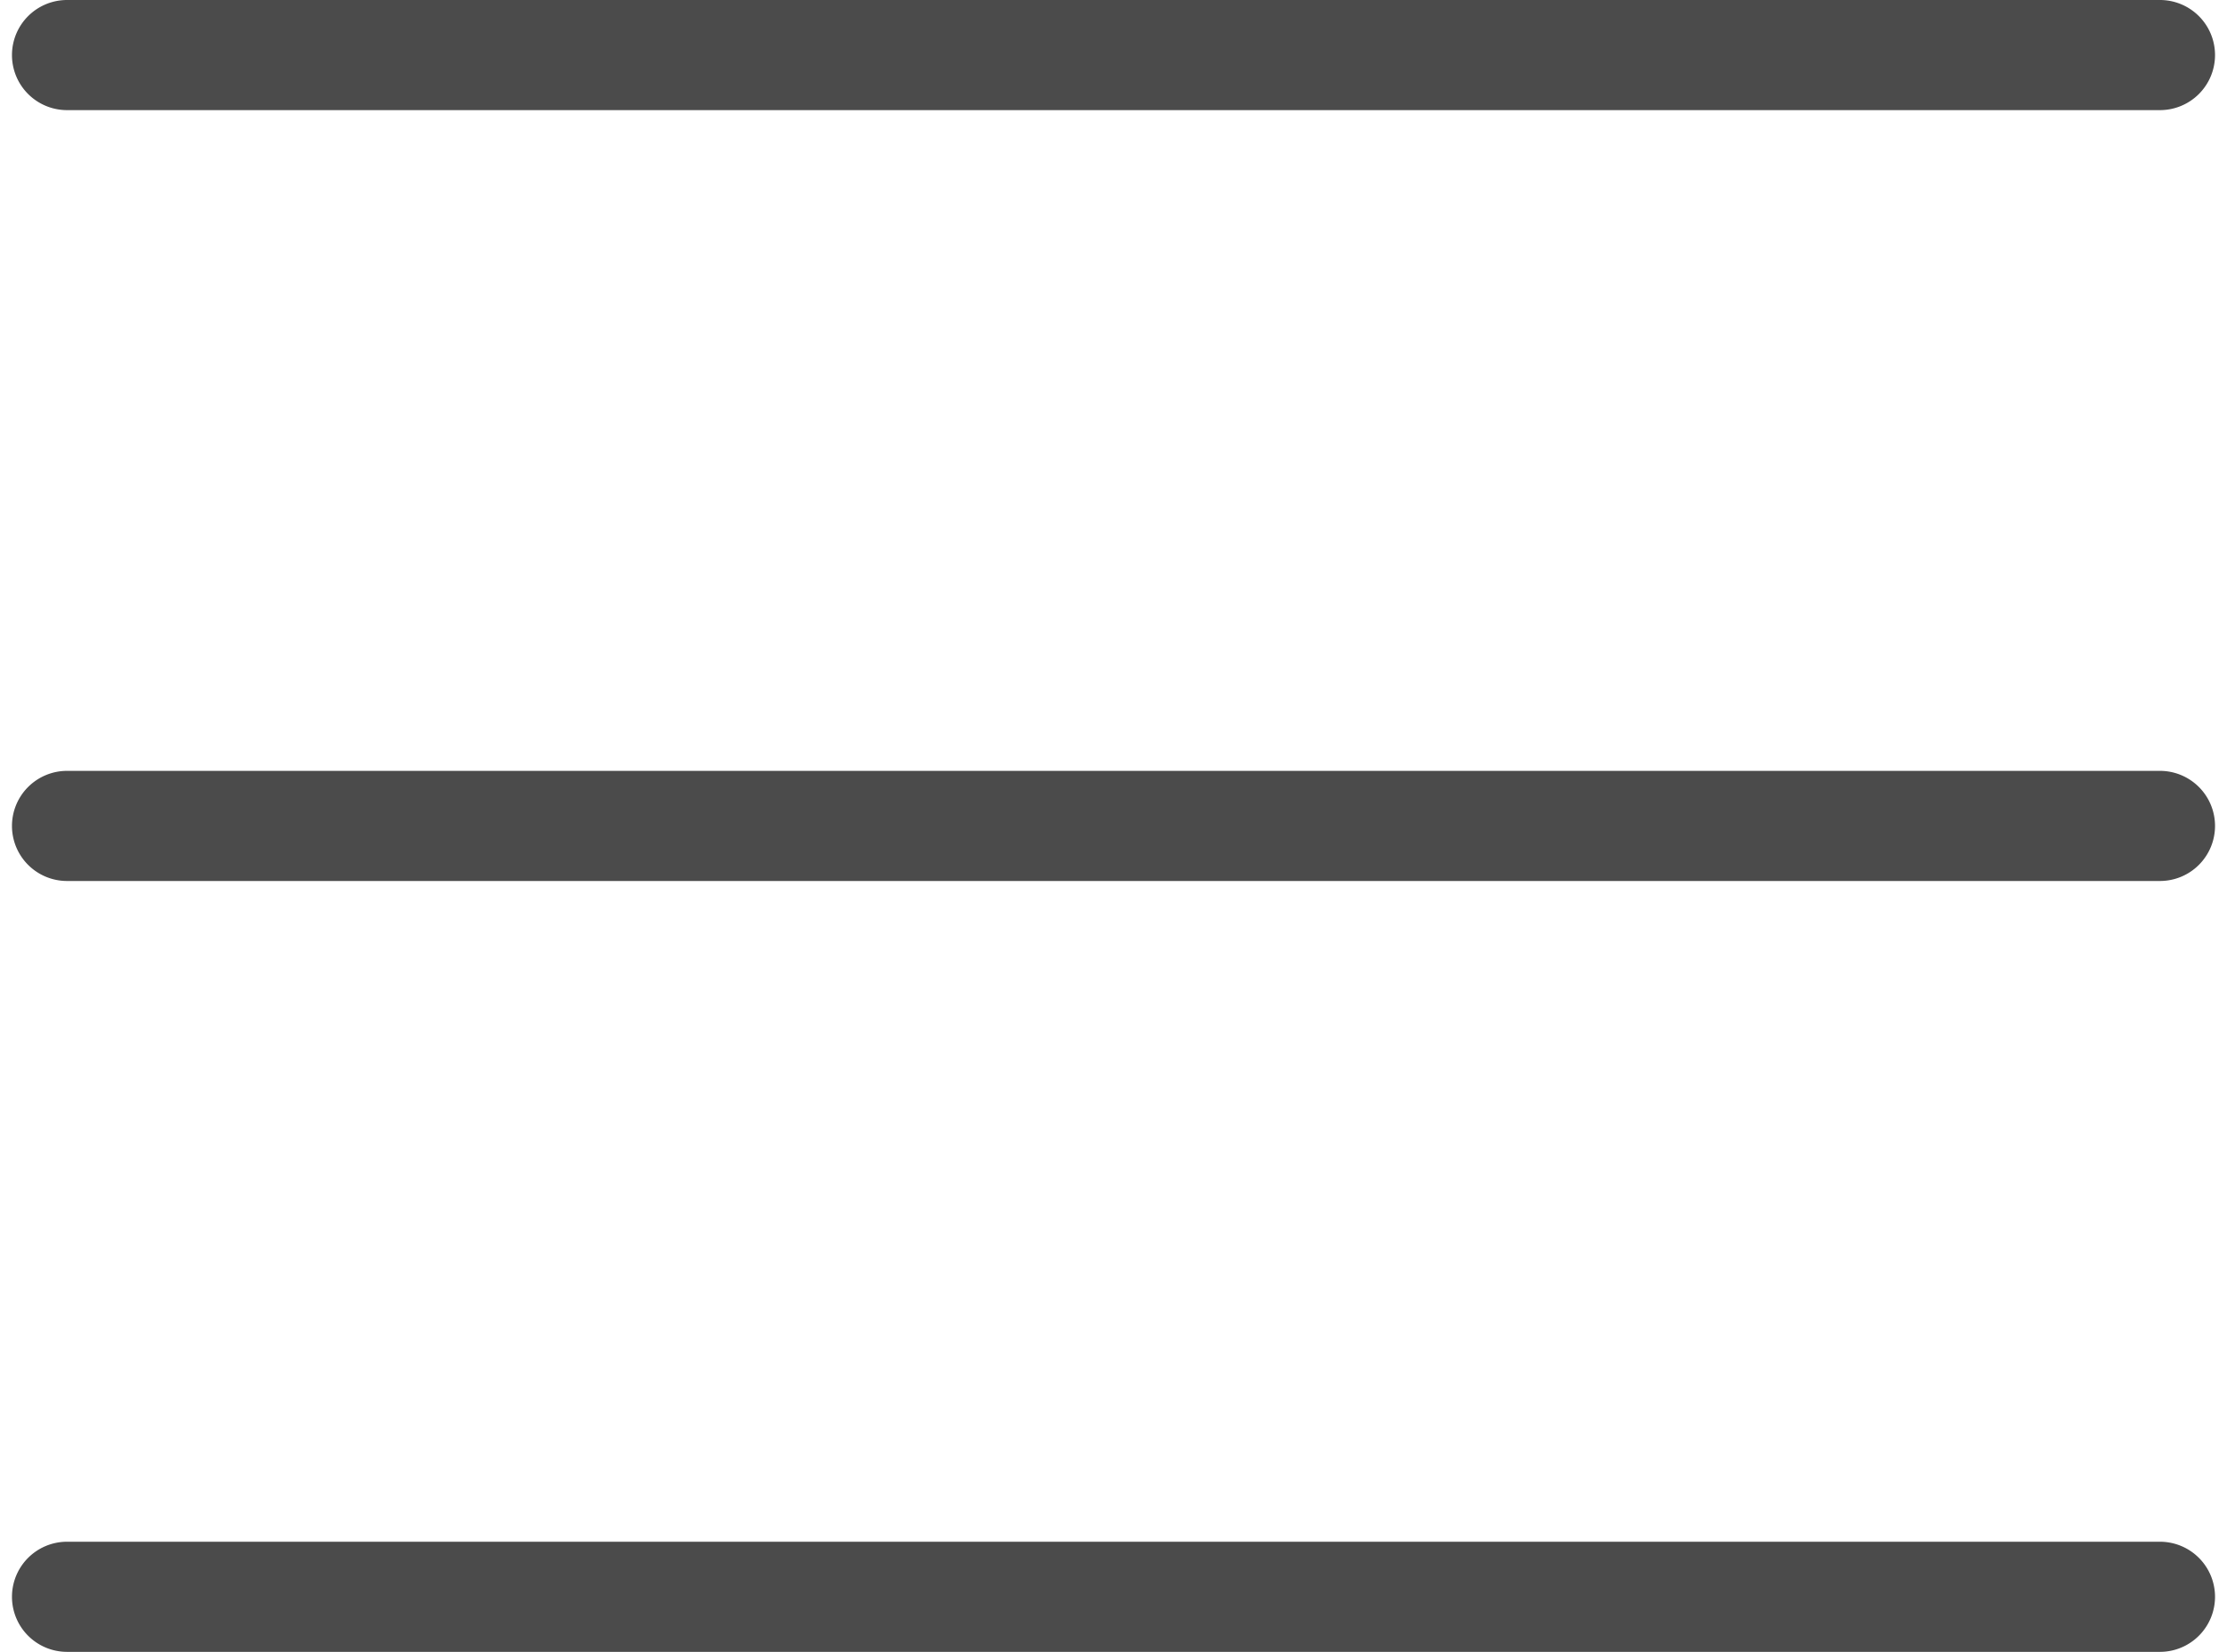
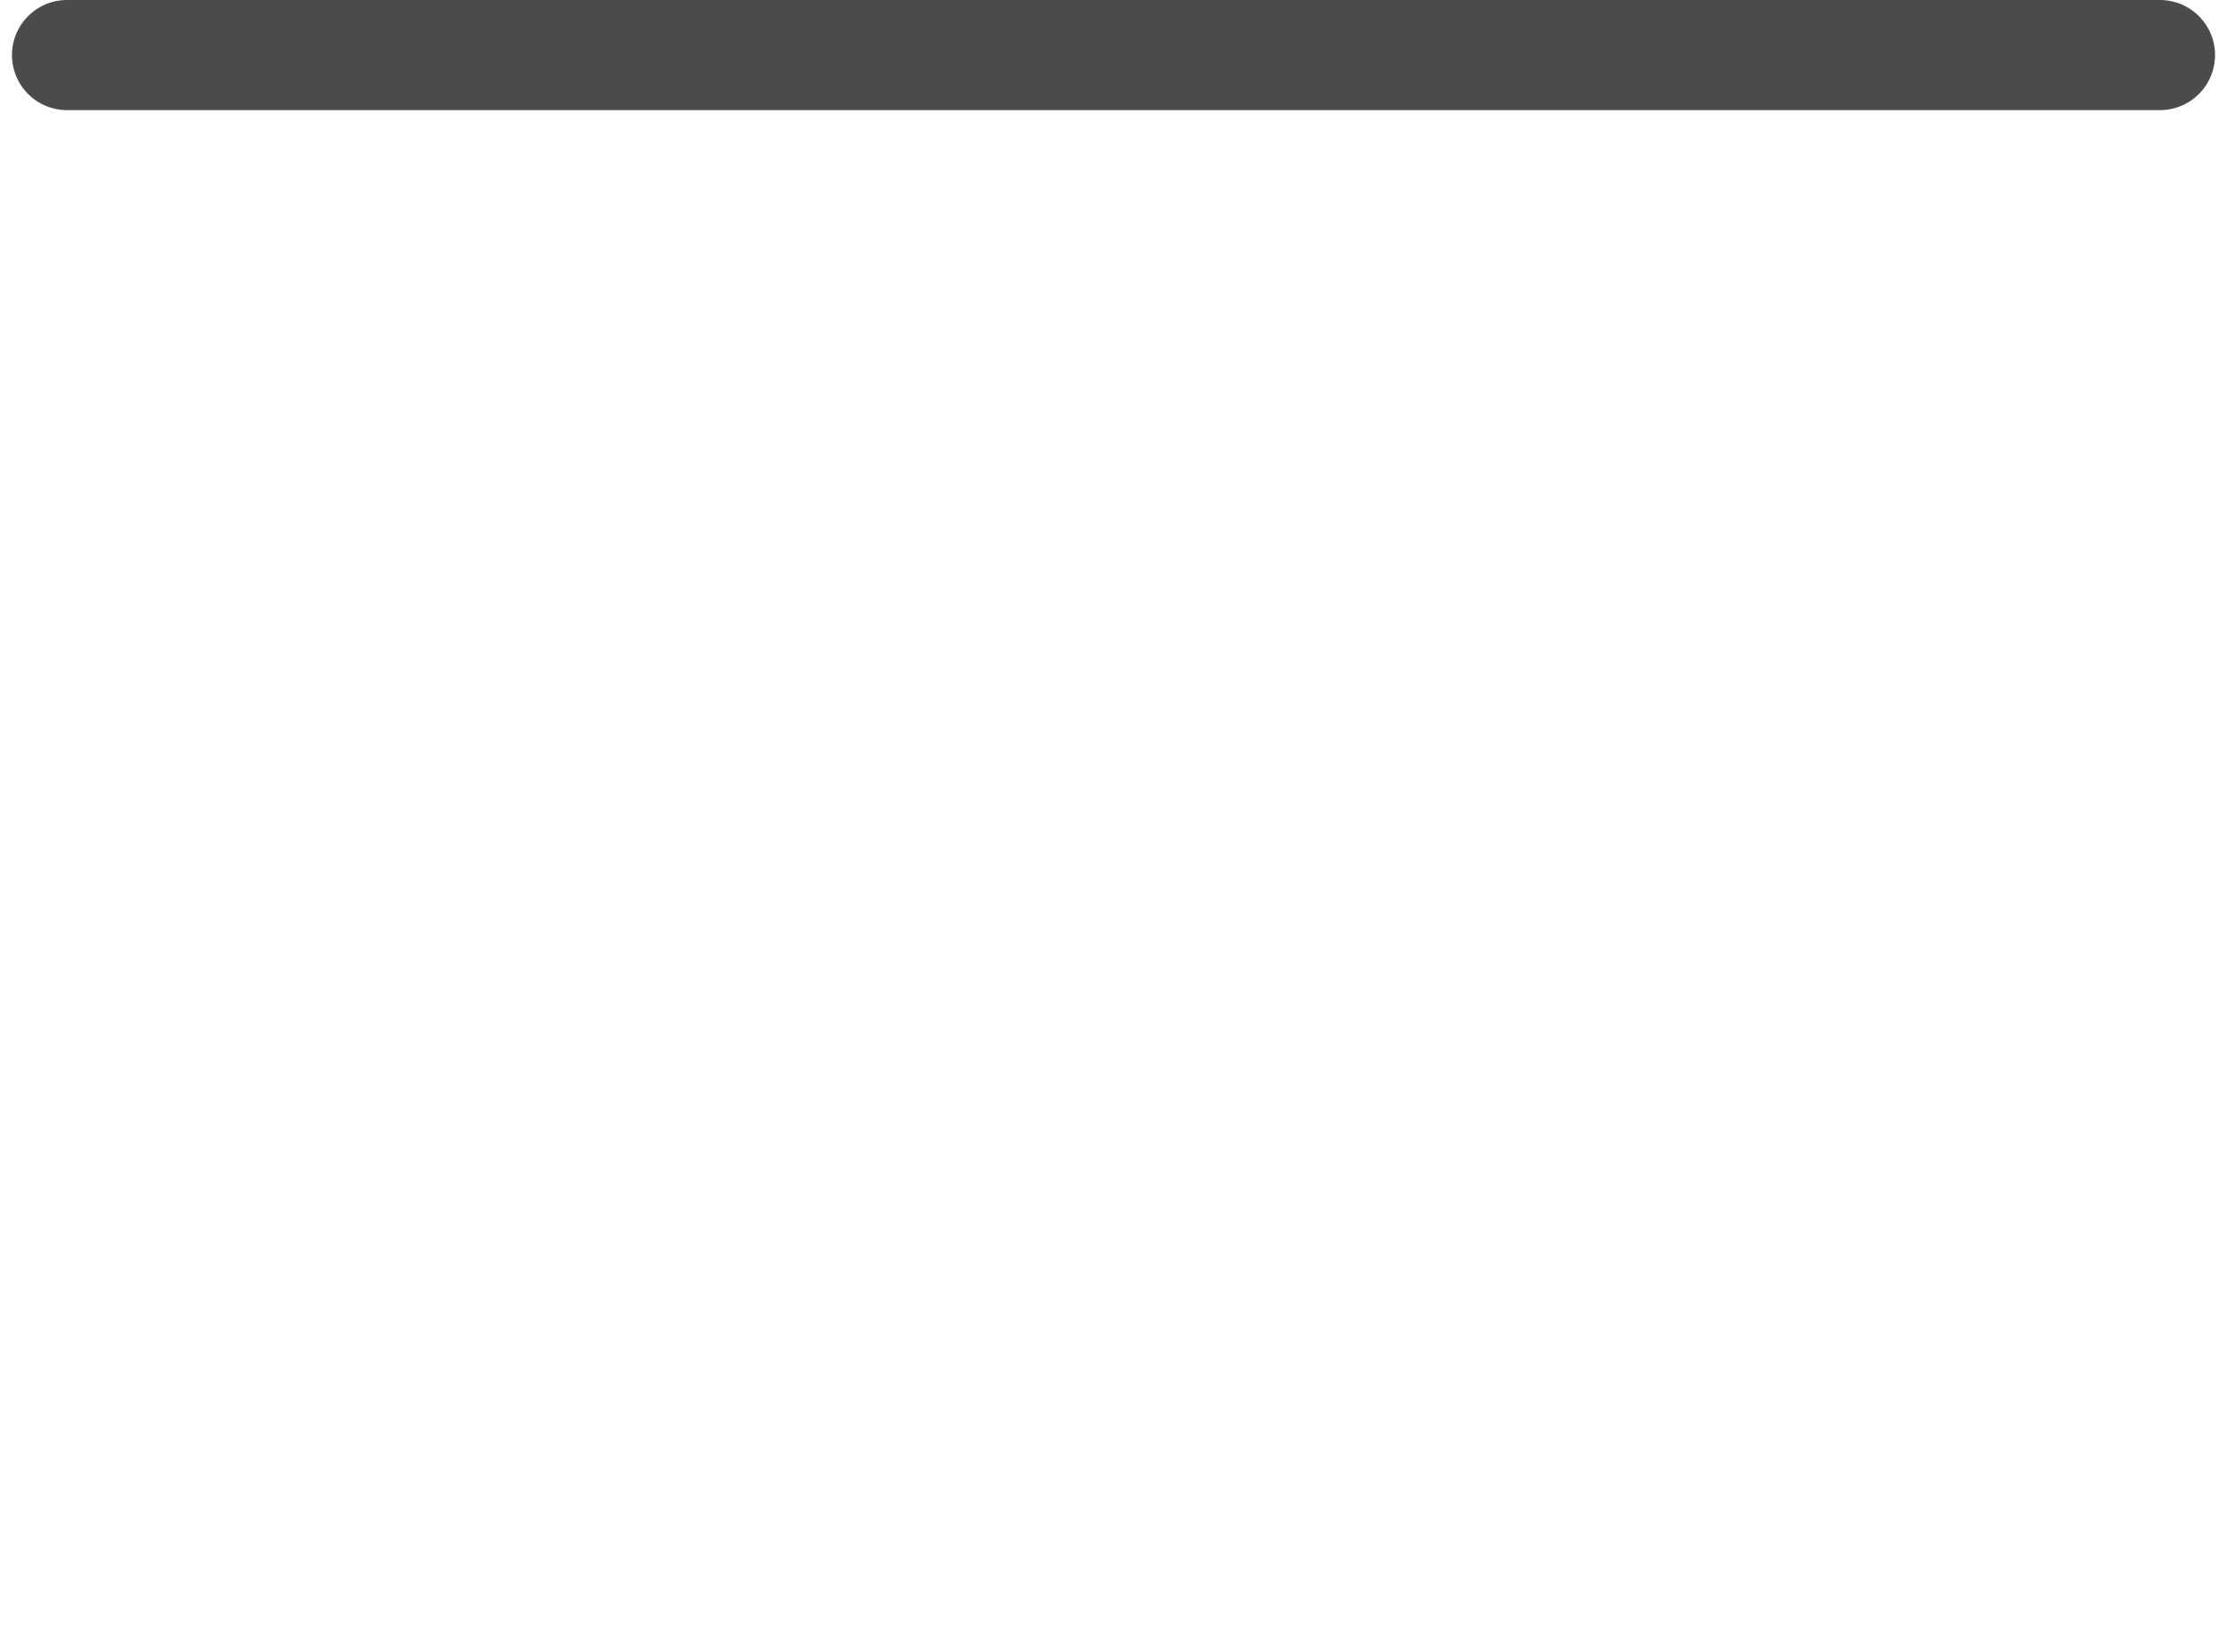
<svg xmlns="http://www.w3.org/2000/svg" width="31" height="23" viewBox="0 0 40 30">
  <defs>
    <style>.cls-1{fill:#4b4b4b}</style>
  </defs>
  <g id="Group_101" data-name="Group 101" transform="translate(-1740 -41)">
    <path id="Path_201" d="M-225-78a1 1 0 01-1-1 1 1 0 011-1h38a1 1 0 011 1 1 1 0 01-1 1h-38z" class="cls-1" data-name="Path 201" transform="translate(1966 121)" />
-     <path id="Path_202" d="M-225-64a1 1 0 01-1-1 1 1 0 011-1h38a1 1 0 011 1 1 1 0 01-1 1h-38z" class="cls-1" data-name="Path 202" transform="translate(1966 121)" />
-     <path id="Path_203" d="M-225-50a1 1 0 01-1-1 1 1 0 011-1h38a1 1 0 011 1 1 1 0 01-1 1h-38z" class="cls-1" data-name="Path 203" transform="translate(1966 121)" />
  </g>
</svg>